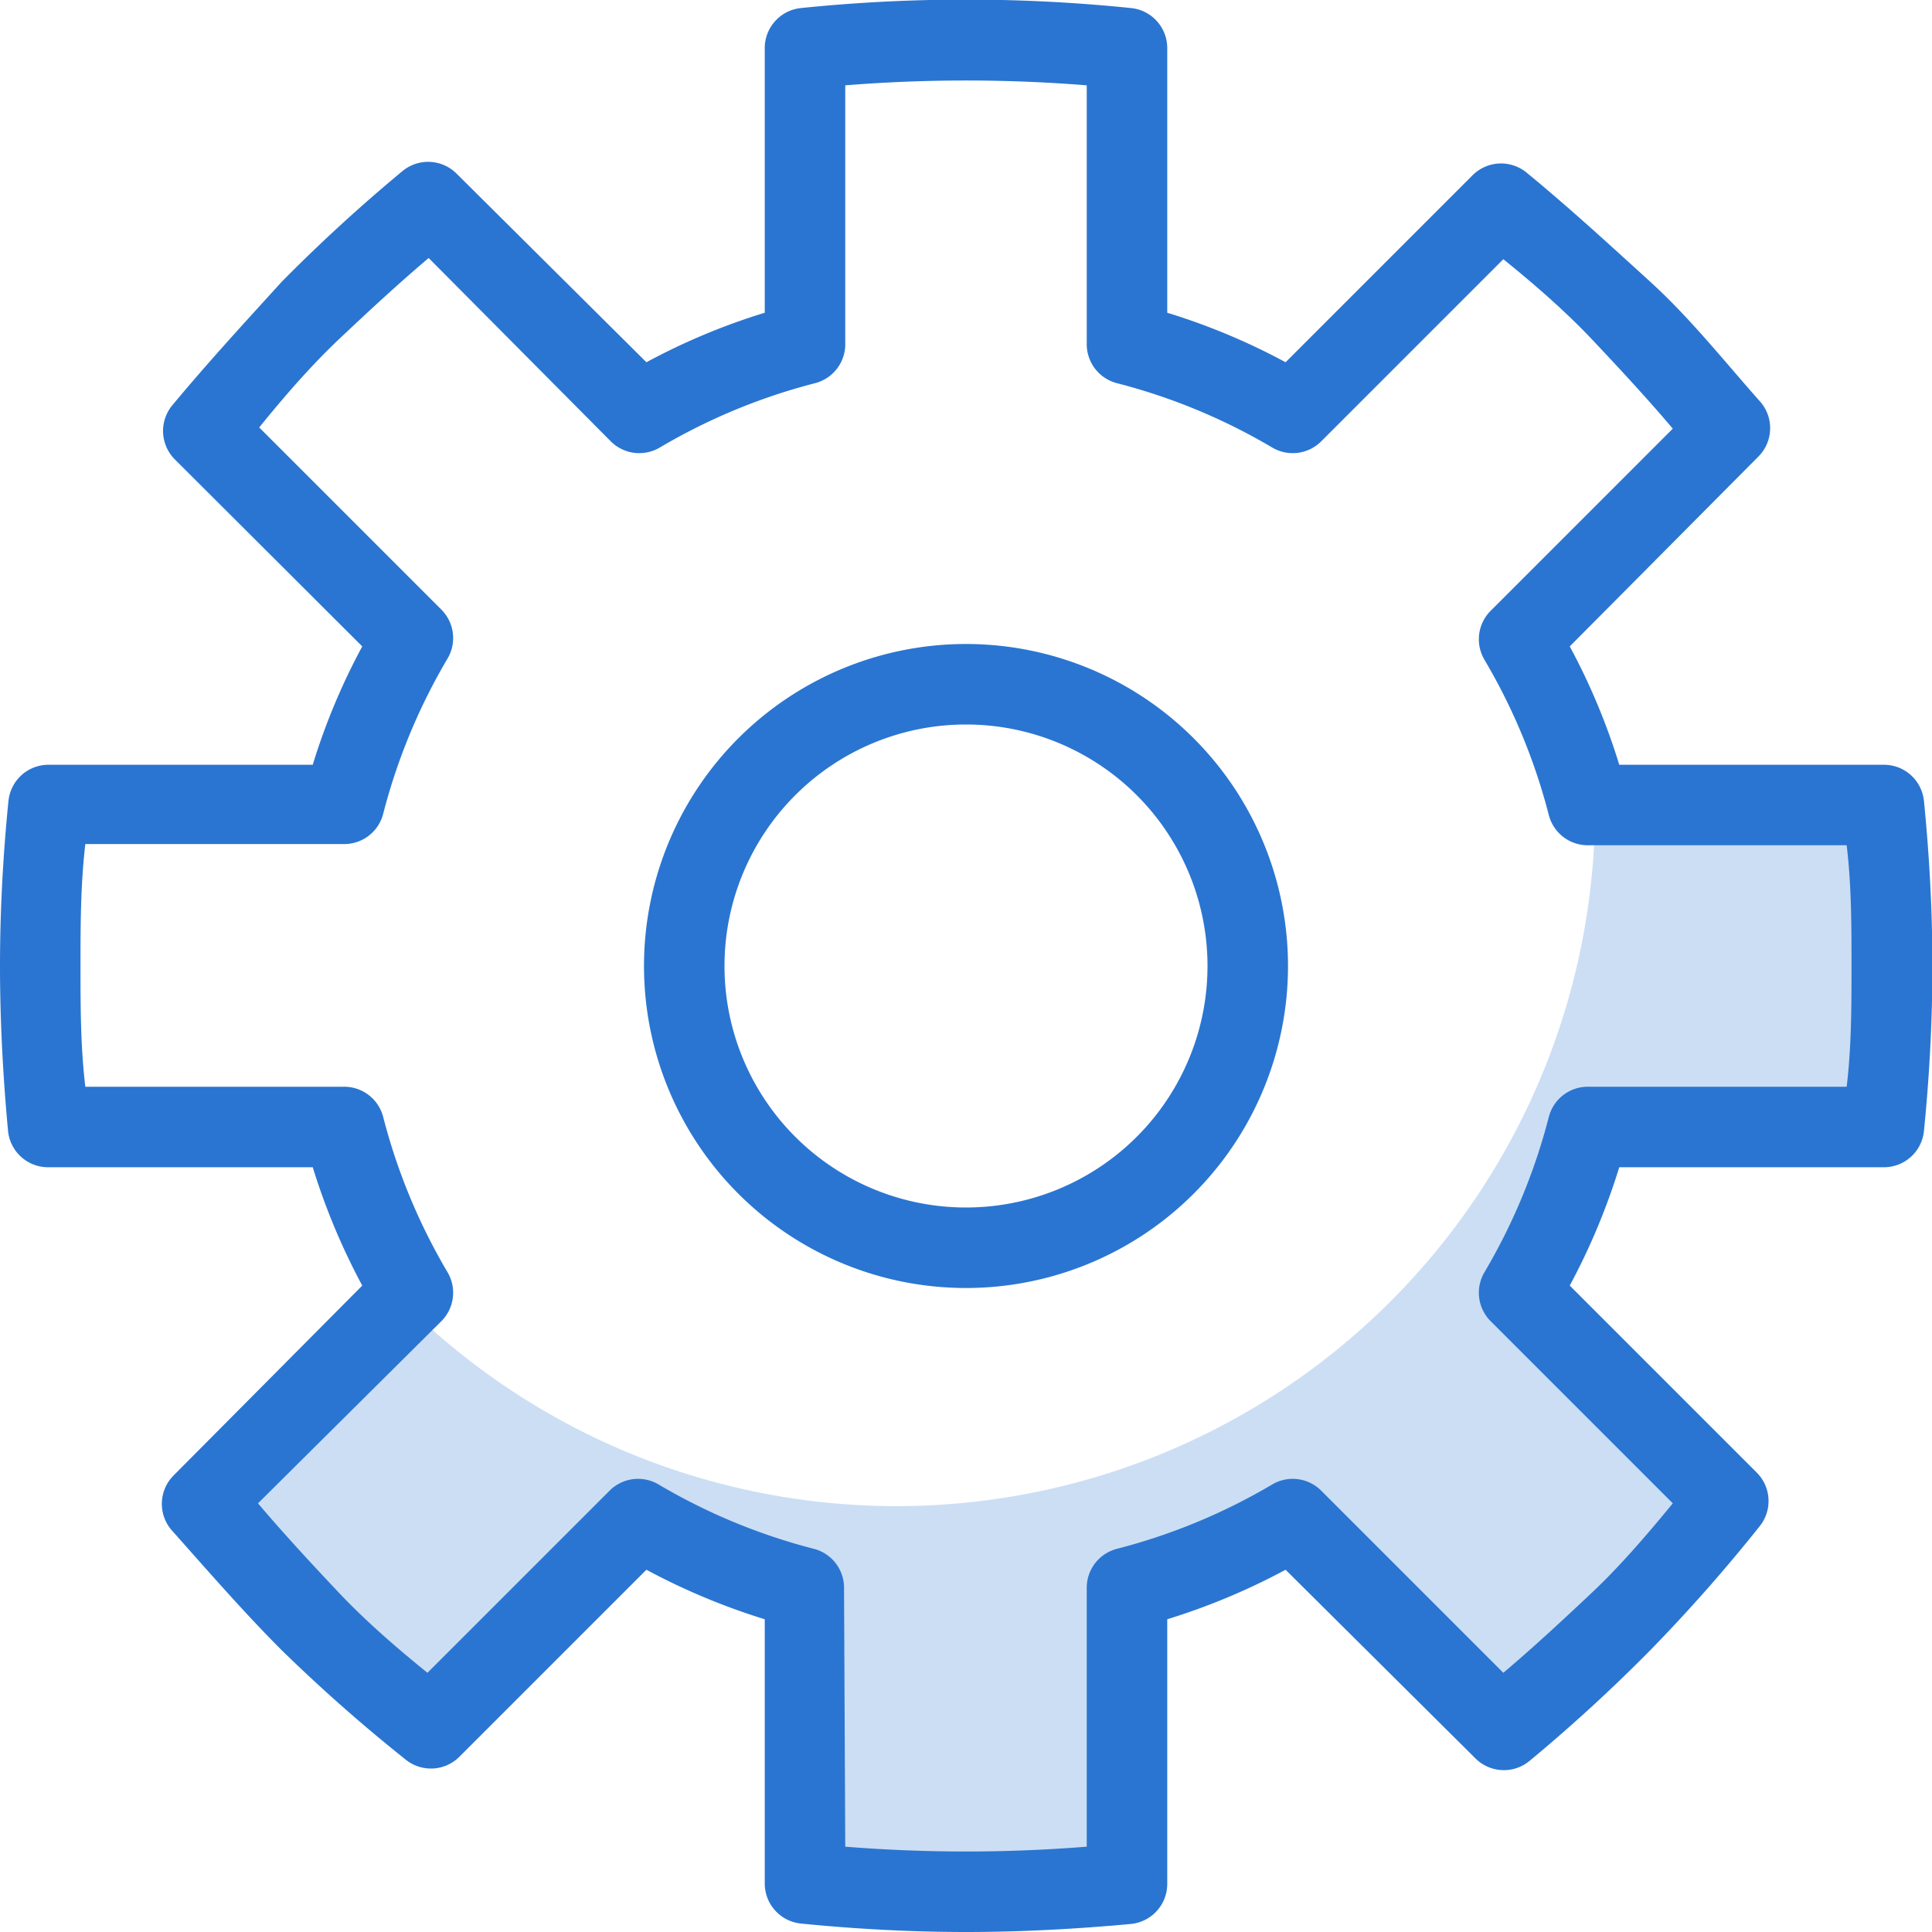
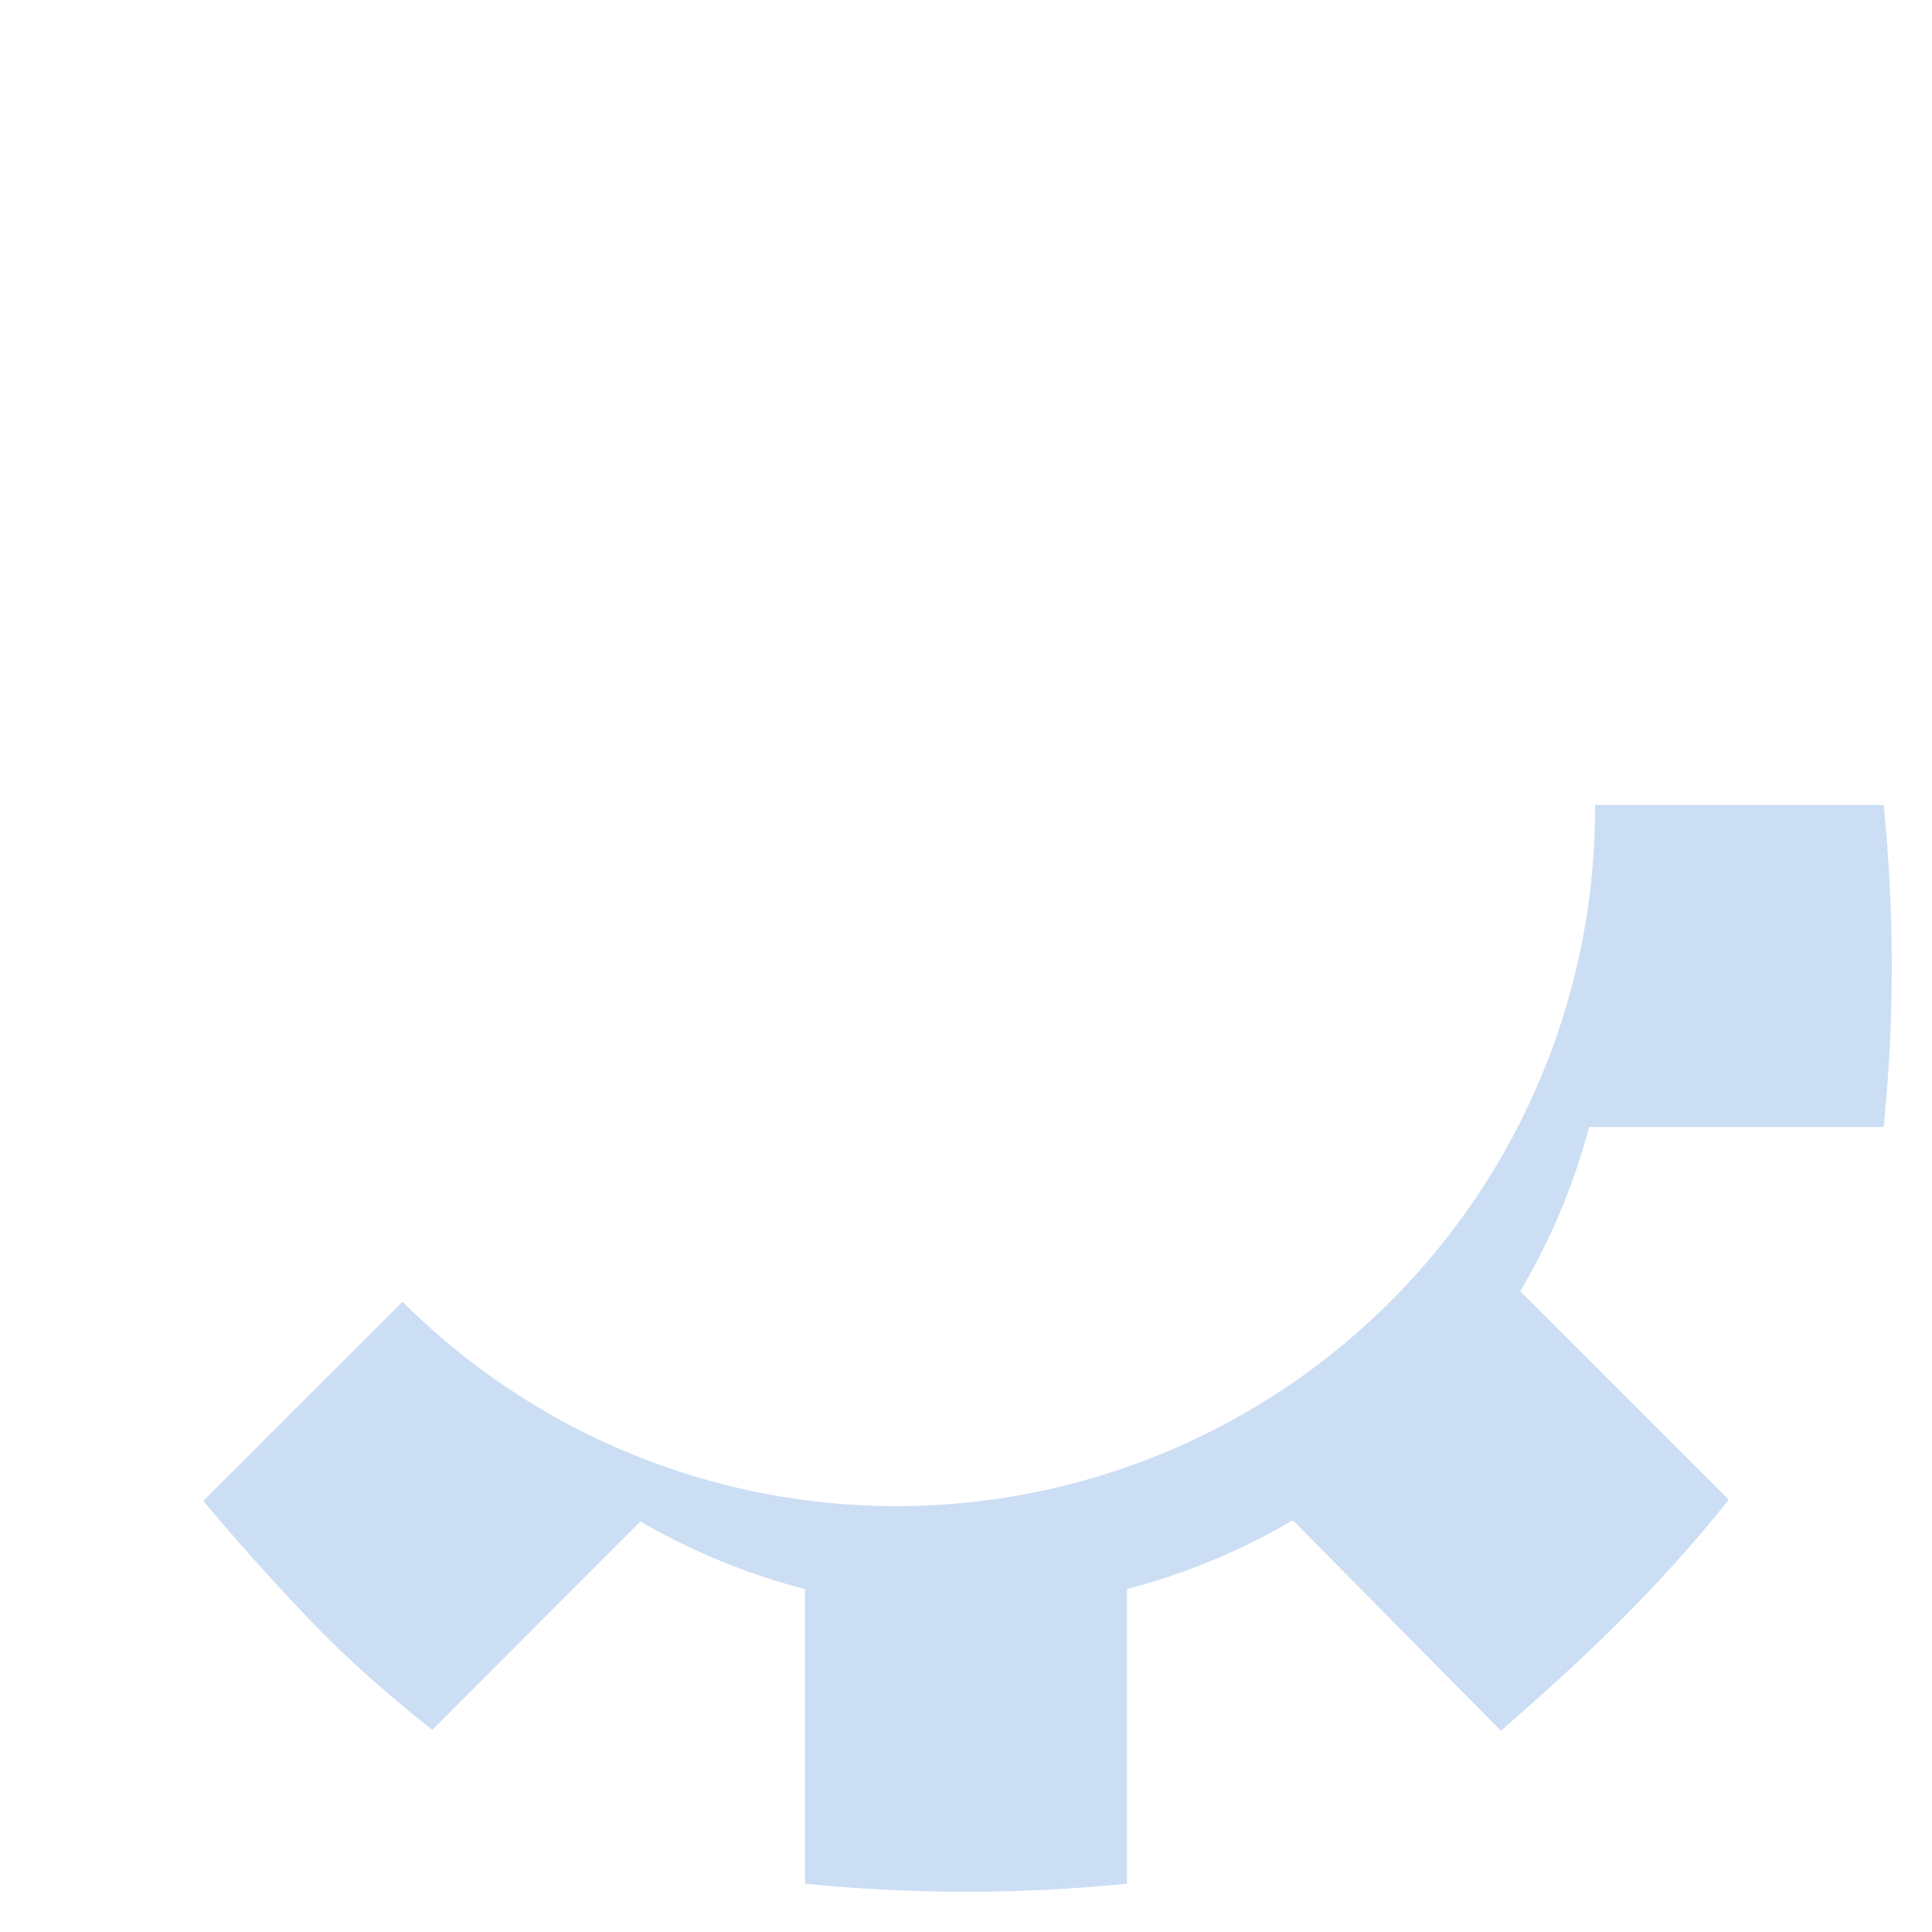
<svg xmlns="http://www.w3.org/2000/svg" id="art_icons" data-name="art icons" viewBox="0 0 48 48">
  <defs>
    <style>.cls-1,.cls-2{fill:#2a75d1;}.cls-1{opacity:0.24;}</style>
  </defs>
  <title>icon-honest-blue-automation</title>
  <path class="cls-1" d="M40.26,40.26c1-1,1.85-1.95,2.69-3l-5.18-5.18A16,16,0,0,0,39.48,28H46.8c.13-1.31.2-2.64.2-4s-.07-2.69-.2-4H39.63A17.36,17.36,0,0,1,10,32.34h0L5.05,37.29c.84,1,1.73,2,2.69,3s1.95,1.85,3,2.69l5.17-5.18A16.23,16.23,0,0,0,20,39.48V46.8c1.31.13,2.64.2,4,.2s2.69-.07,4-.2V39.48a16.23,16.23,0,0,0,4.12-1.71L37.29,43C38.31,42.11,39.3,41.22,40.26,40.26Z" />
-   <path class="cls-2" d="M24,32a8,8,0,1,1,8-8A8,8,0,0,1,24,32Zm0-14a6,6,0,1,0,6,6A6,6,0,0,0,24,18Z" />
-   <path class="cls-2" d="M24,48c-1.32,0-2.7-.07-4.1-.21a1,1,0,0,1-.9-1V40.23A16.42,16.42,0,0,1,16.06,39l-4.65,4.65a1,1,0,0,1-1.34.06A40.69,40.69,0,0,1,7,41c-.94-.94-1.86-2-2.75-3a1,1,0,0,1,.06-1.34L9,31.94A16.42,16.42,0,0,1,7.77,29H1.2a1,1,0,0,1-1-.9C.07,26.7,0,25.32,0,24s.07-2.7.21-4.1a1,1,0,0,1,1-.9H7.77A16.12,16.12,0,0,1,9,16.06L4.34,11.41a1,1,0,0,1-.06-1.34C5.17,9,6.09,8,7,7a40.9,40.9,0,0,1,3-2.75,1,1,0,0,1,1.34.06L16.06,9A16.12,16.12,0,0,1,19,7.77V1.2a1,1,0,0,1,.9-1,40.13,40.13,0,0,1,8.2,0,1,1,0,0,1,.9,1V7.77A16.12,16.12,0,0,1,31.94,9l4.65-4.65a1,1,0,0,1,1.34-.06C39,5.17,40,6.09,41,7s1.86,2,2.75,3a1,1,0,0,1-.06,1.34L39,16.06A16.12,16.12,0,0,1,40.23,19H46.8a1,1,0,0,1,1,.9c.14,1.4.21,2.78.21,4.1s-.07,2.7-.21,4.1a1,1,0,0,1-1,.9H40.23A16.42,16.42,0,0,1,39,31.94l4.65,4.65a1,1,0,0,1,.06,1.34A40.9,40.9,0,0,1,41,41a40.69,40.69,0,0,1-3,2.75,1,1,0,0,1-1.34-.06L31.94,39A16.42,16.42,0,0,1,29,40.23V46.8a1,1,0,0,1-.9,1C26.7,47.93,25.32,48,24,48Zm-3-2.12a37.56,37.56,0,0,0,6,0v-6.4a1,1,0,0,1,.75-1,14.85,14.85,0,0,0,3.86-1.6,1,1,0,0,1,1.21.15l4.53,4.53c.78-.66,1.52-1.35,2.21-2s1.36-1.43,2-2.21l-4.53-4.53a1,1,0,0,1-.15-1.21,14.85,14.85,0,0,0,1.6-3.86,1,1,0,0,1,1-.75h6.4C46,26,46,25,46,24s0-2-.12-3h-6.4a1,1,0,0,1-1-.75,14.85,14.85,0,0,0-1.6-3.86,1,1,0,0,1,.15-1.21l4.53-4.53c-.66-.78-1.35-1.52-2-2.21s-1.43-1.37-2.21-2l-4.53,4.53a1,1,0,0,1-1.21.15,14.85,14.85,0,0,0-3.86-1.6,1,1,0,0,1-.75-1V2.12a37.56,37.56,0,0,0-6,0v6.4a1,1,0,0,1-.75,1,14.85,14.85,0,0,0-3.86,1.6,1,1,0,0,1-1.21-.15L10.65,6.41c-.78.66-1.52,1.35-2.21,2s-1.37,1.43-2,2.21l4.53,4.53a1,1,0,0,1,.15,1.21,14.85,14.85,0,0,0-1.6,3.86,1,1,0,0,1-1,.75H2.12C2,22,2,23,2,24s0,2,.12,3h6.4a1,1,0,0,1,1,.75,14.85,14.85,0,0,0,1.6,3.86,1,1,0,0,1-.15,1.21L6.41,37.35c.66.78,1.35,1.52,2,2.21s1.43,1.37,2.21,2l4.53-4.53a1,1,0,0,1,1.21-.15,14.85,14.85,0,0,0,3.86,1.6,1,1,0,0,1,.75,1Z" />
</svg>